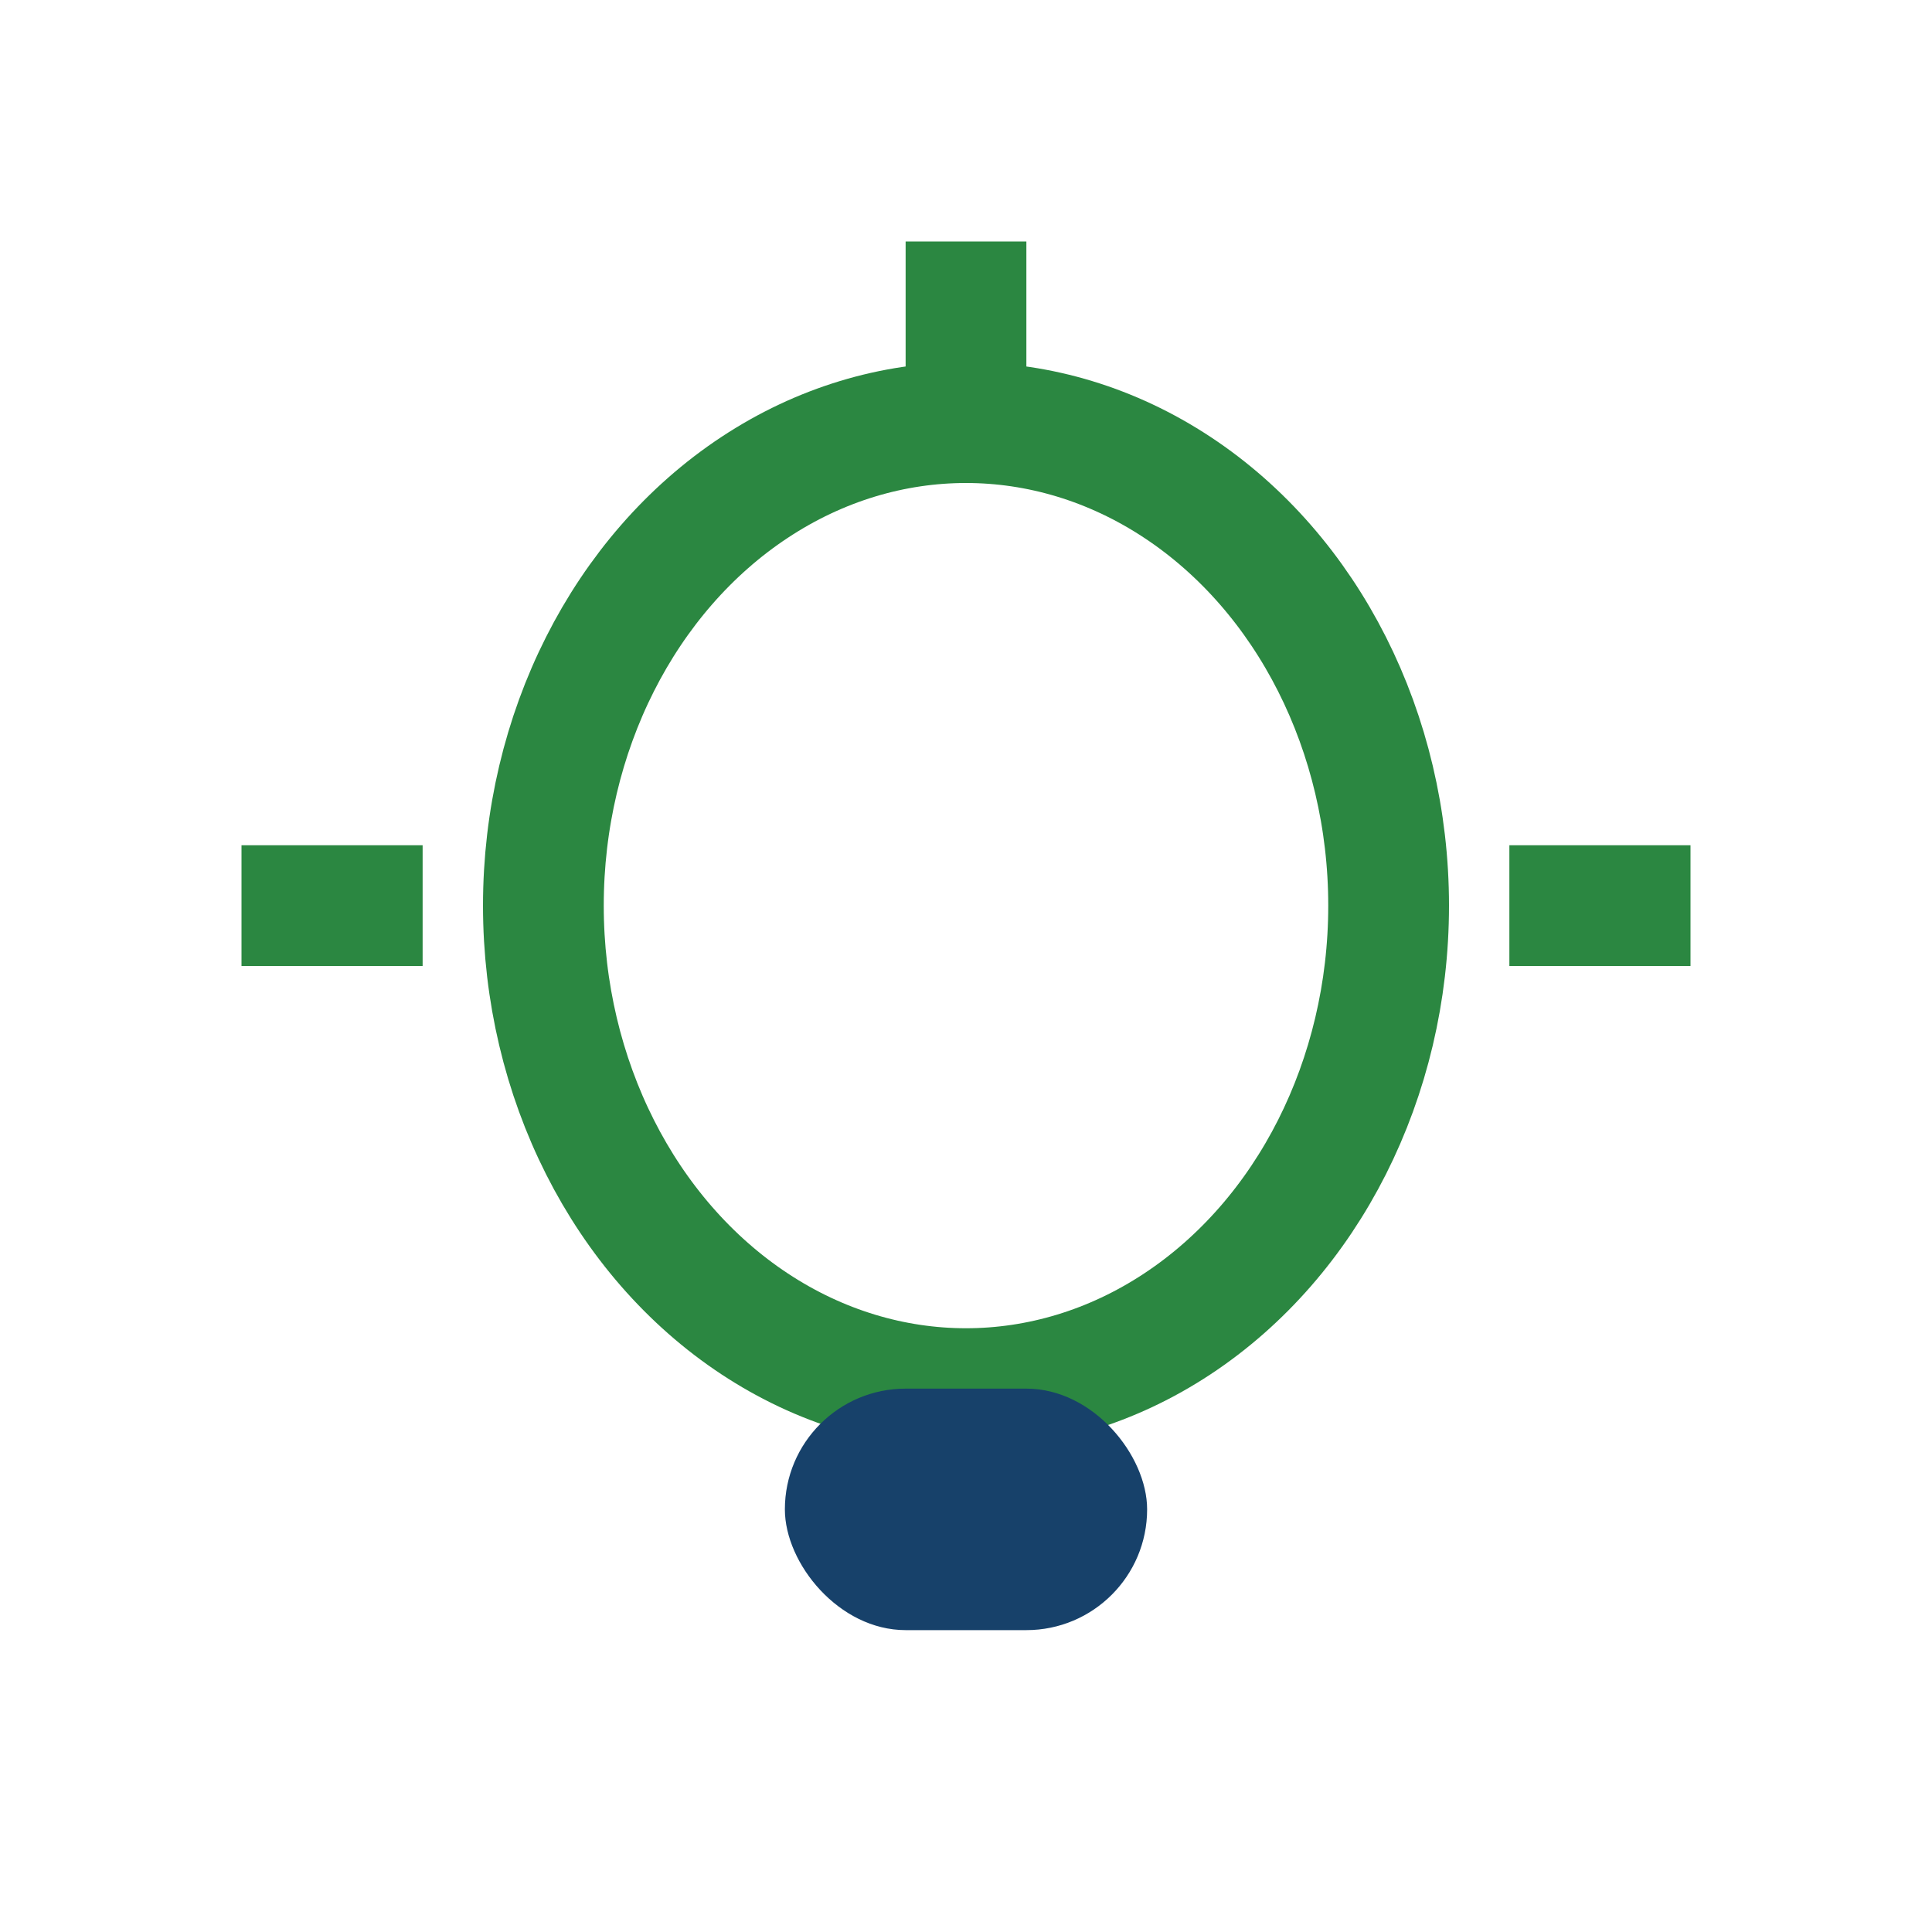
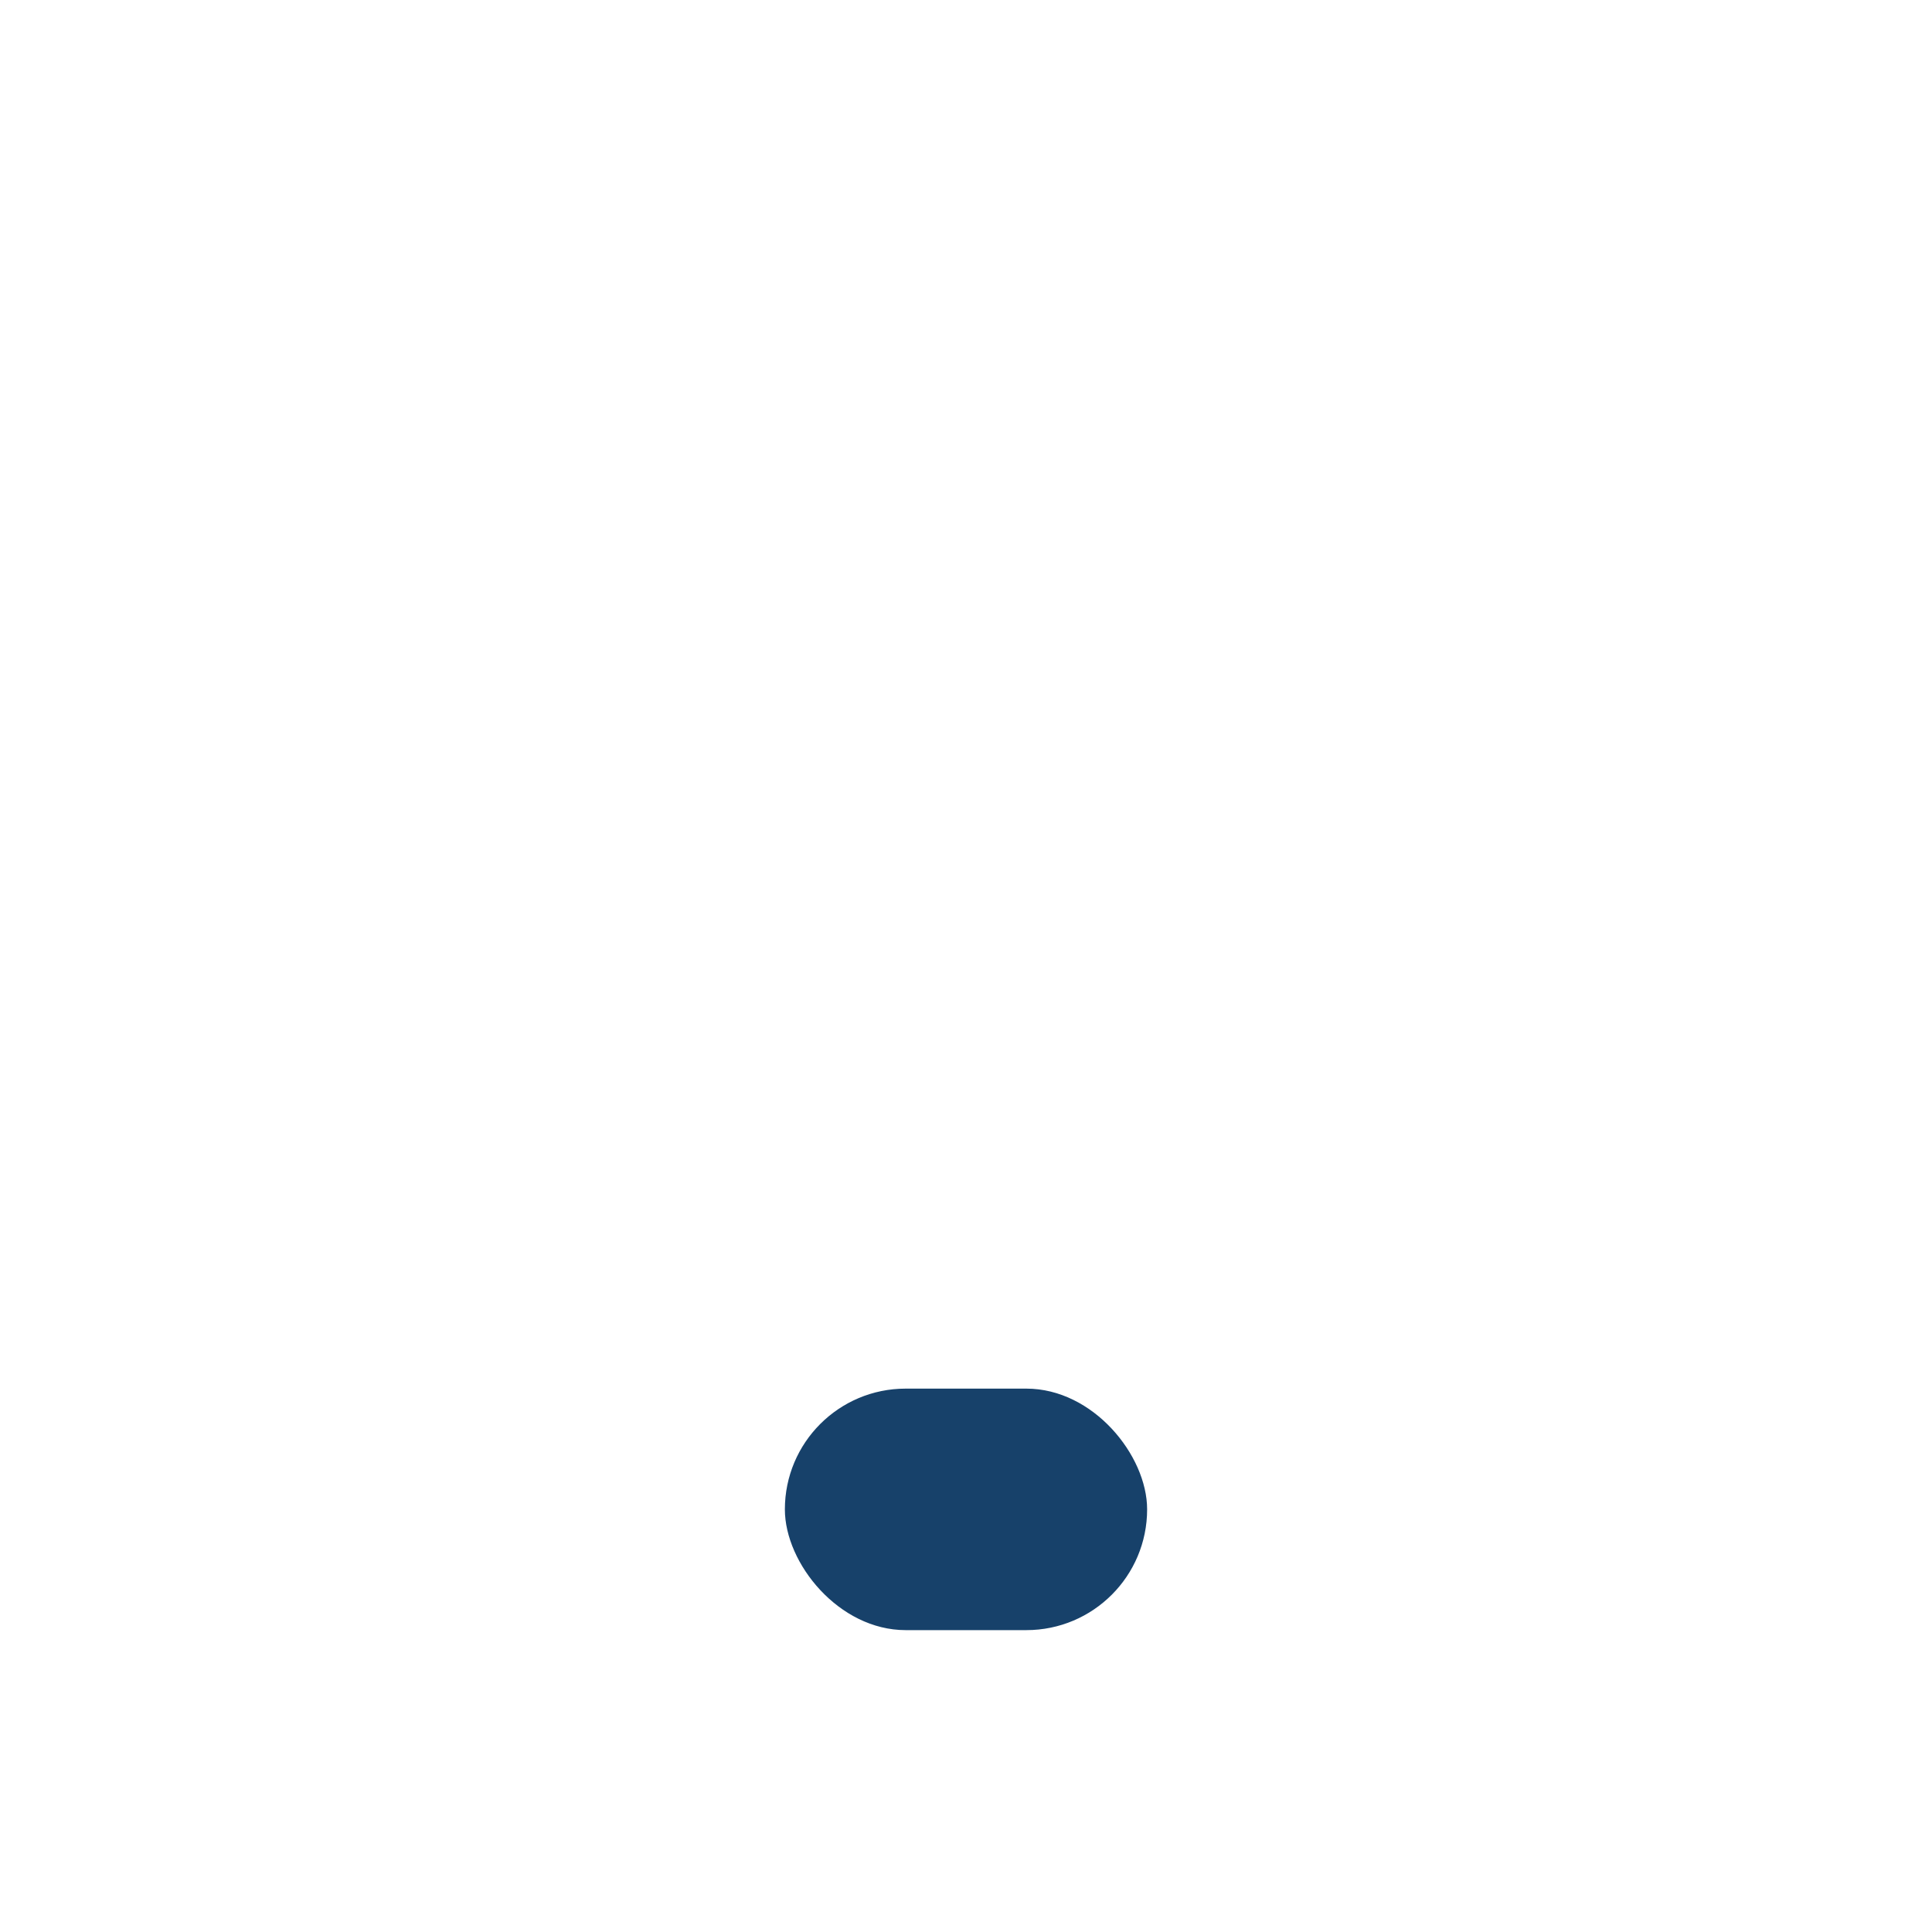
<svg xmlns="http://www.w3.org/2000/svg" width="32" height="32" viewBox="0 0 32 32">
-   <ellipse cx="16" cy="15" rx="7" ry="8" fill="none" stroke="#2B8741" stroke-width="2" />
  <rect x="13" y="23" width="6" height="4" rx="2" fill="#17416A" />
-   <path d="M16 7v-3M7 15h-3m24 0h-3" stroke="#2B8741" stroke-width="2" />
</svg>